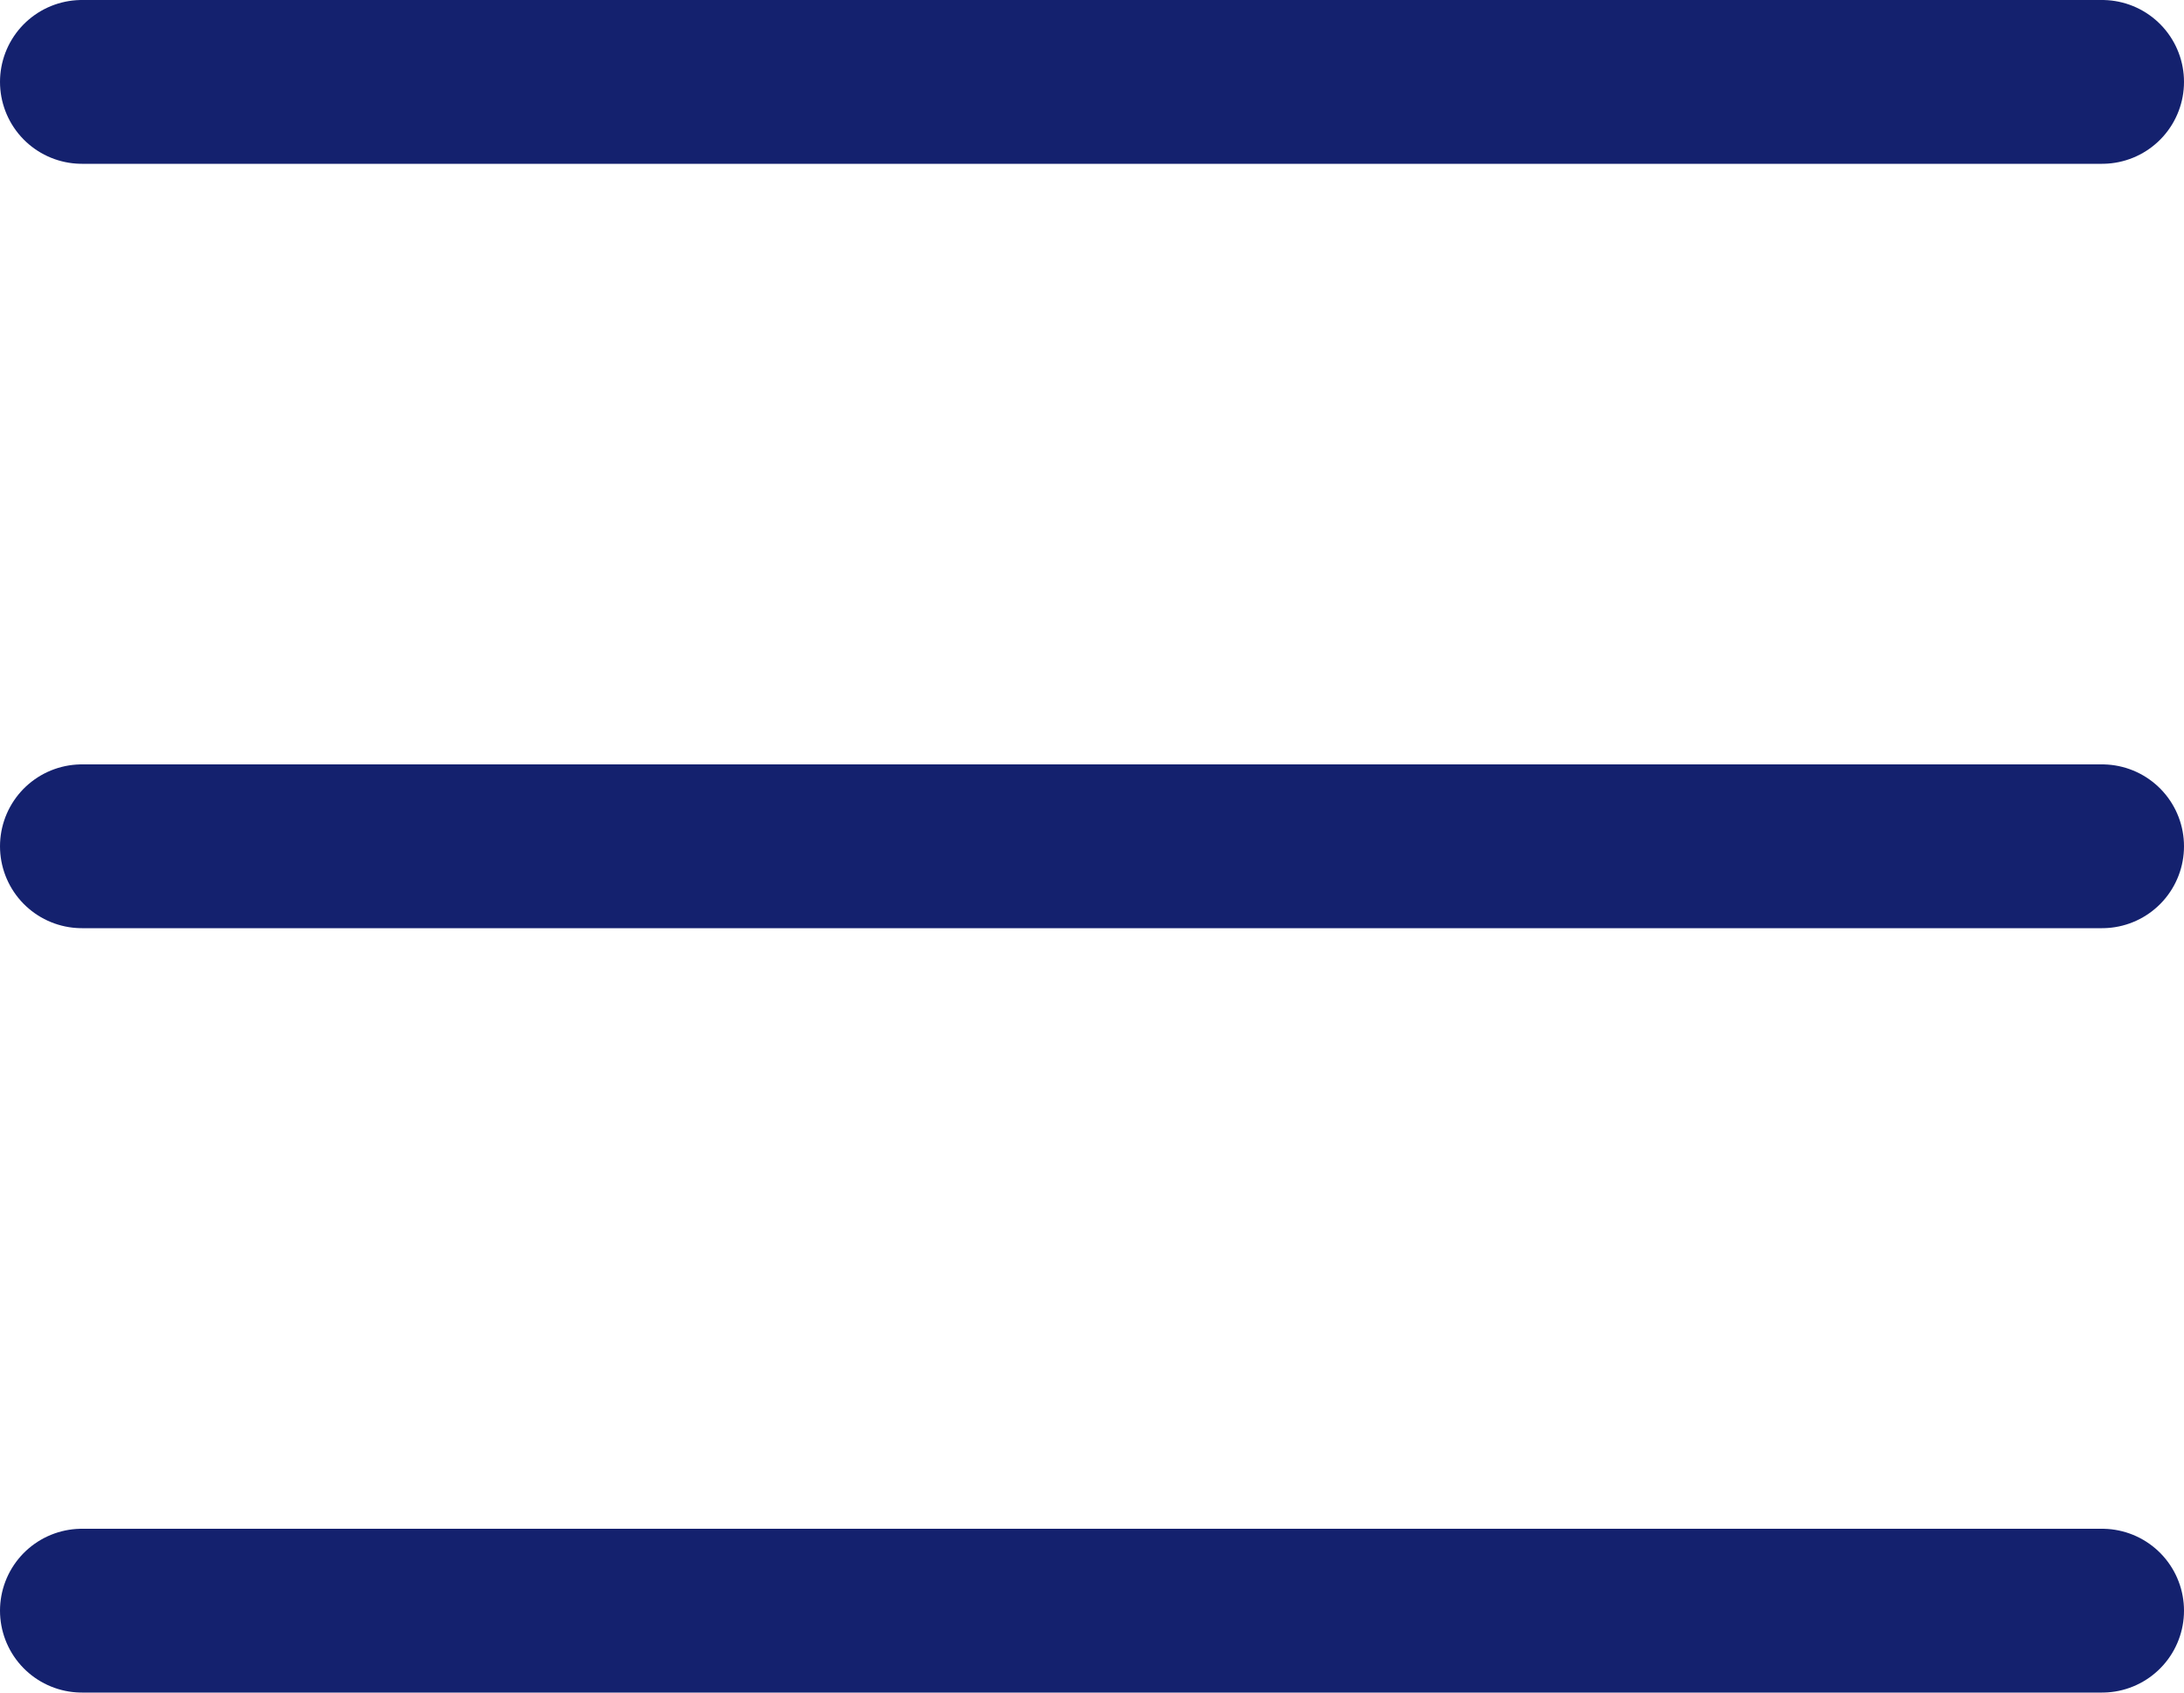
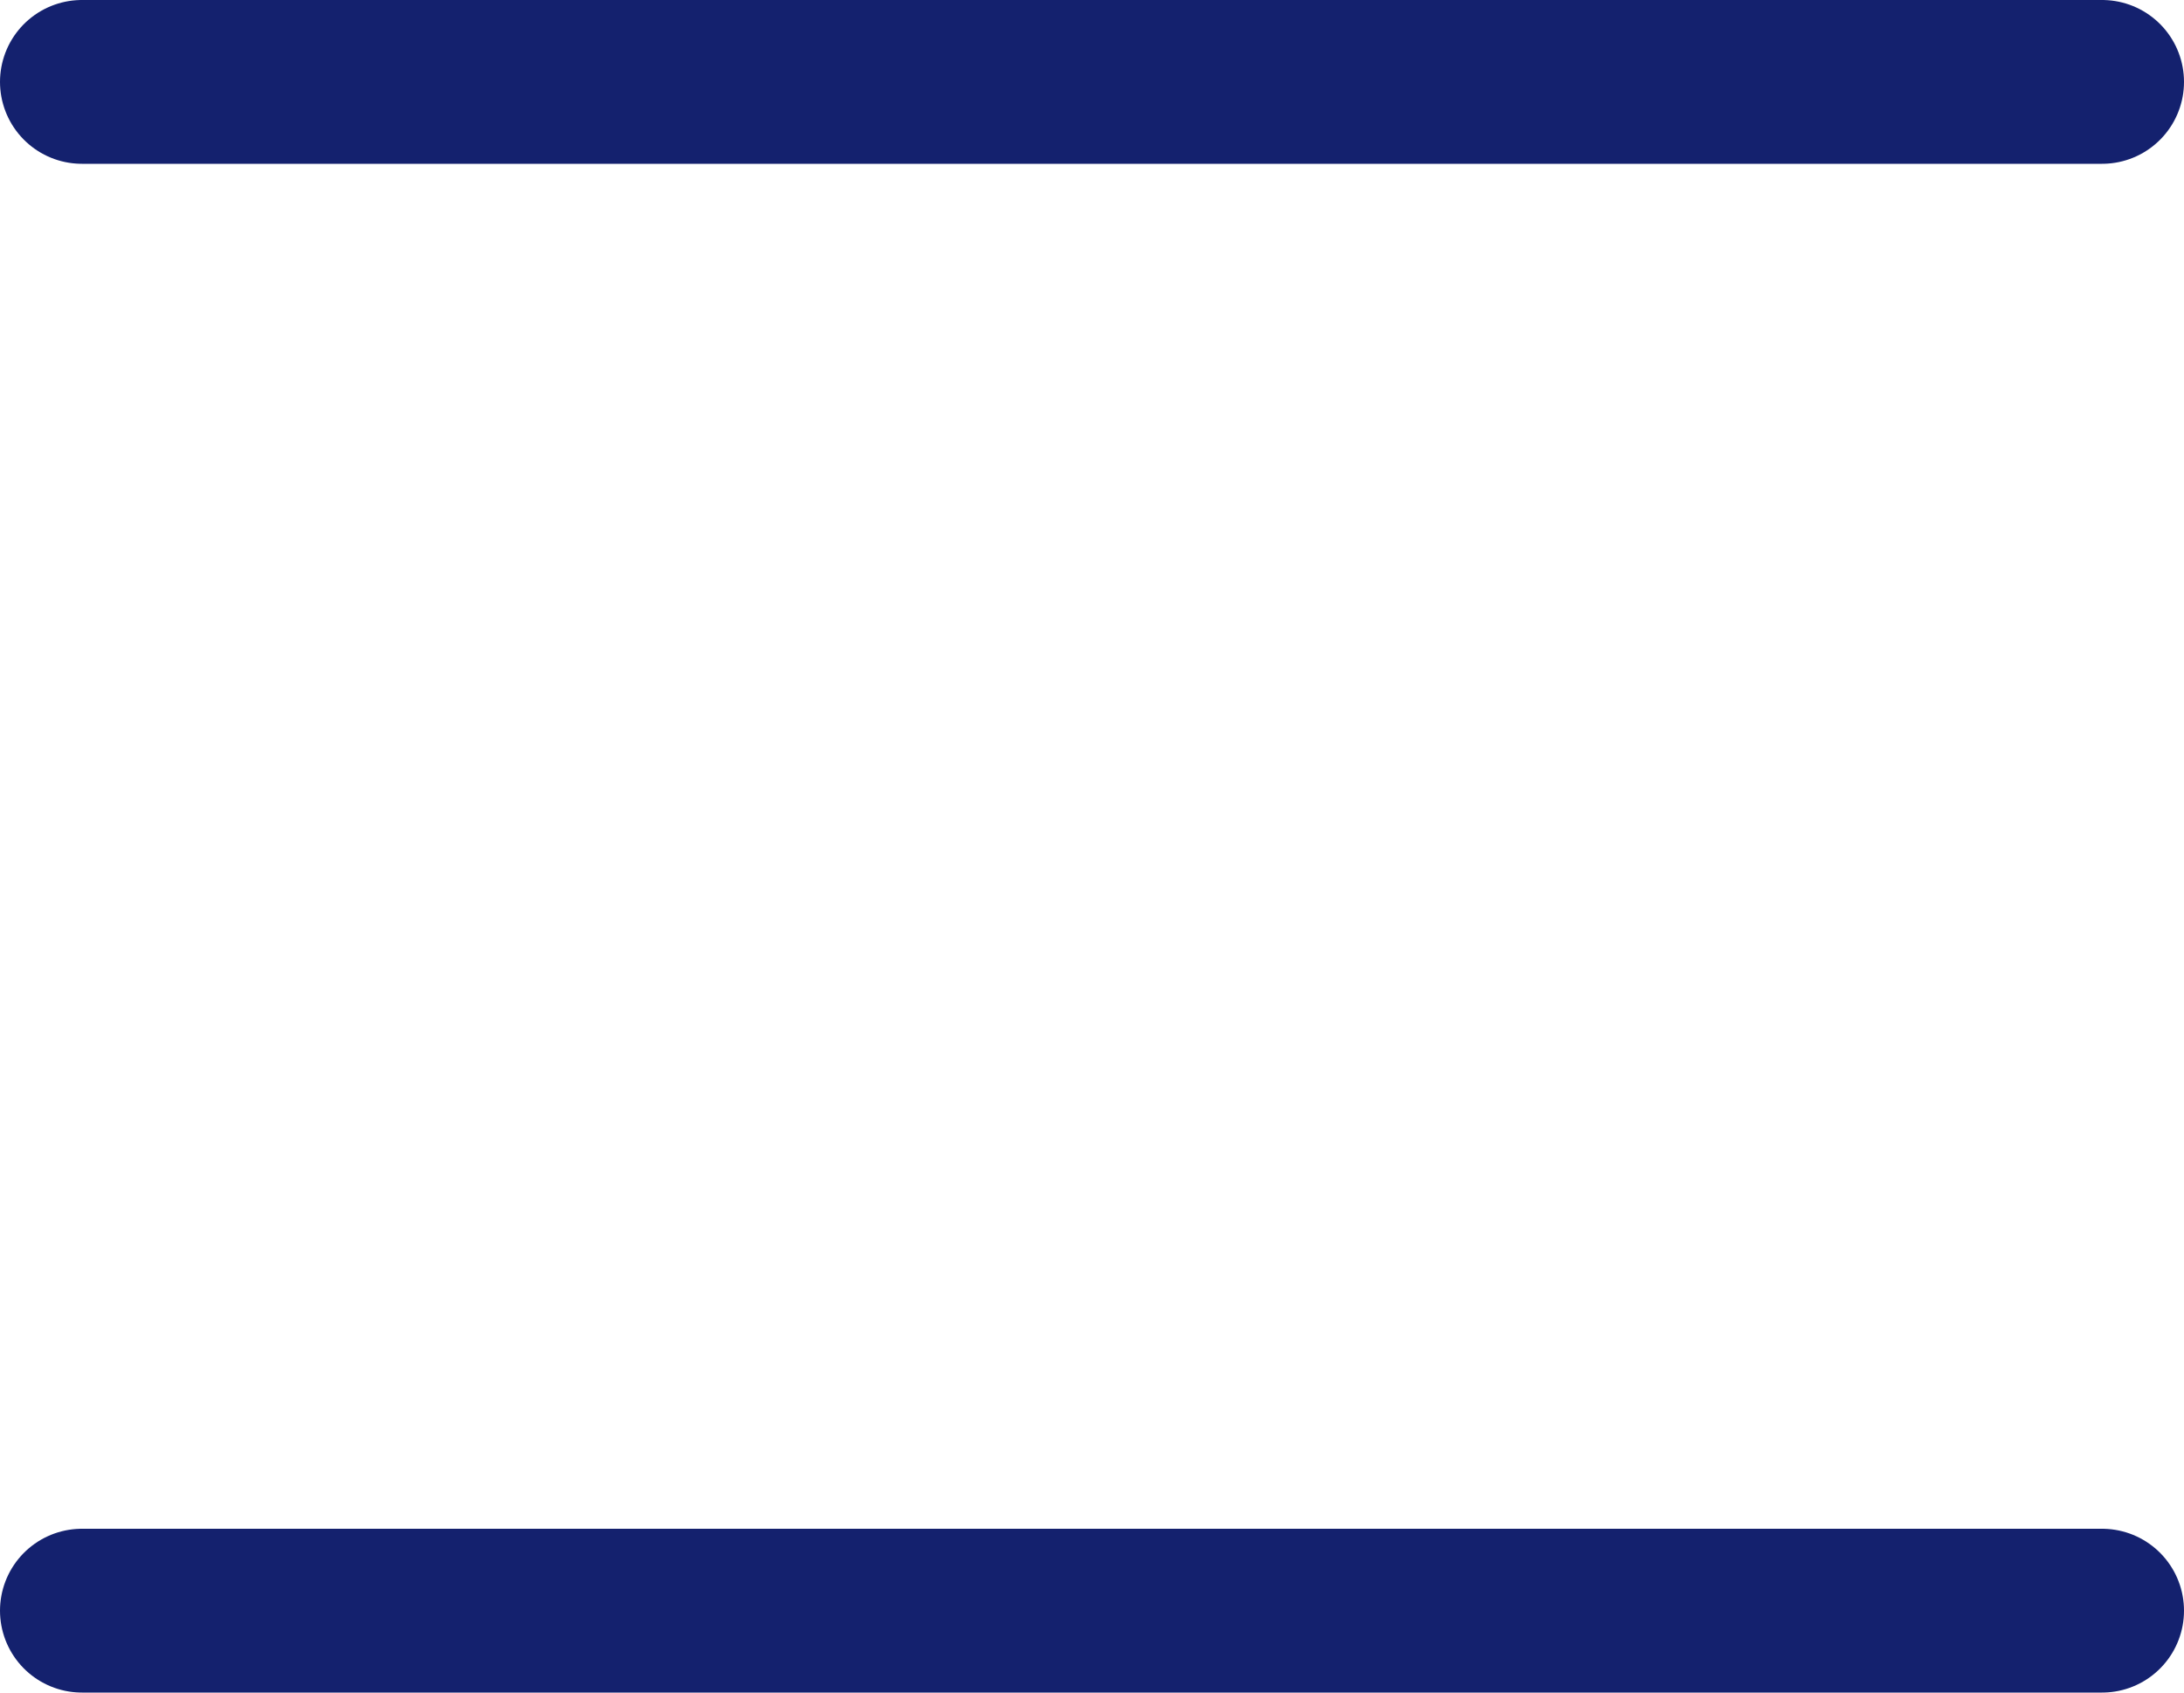
<svg xmlns="http://www.w3.org/2000/svg" id="Ebene_2" viewBox="0 0 20 15.5">
  <defs>
    <style>.cls-1{fill:none;stroke:#14216e;stroke-linecap:round;stroke-width:1.5px;}</style>
  </defs>
  <g id="Ebene_1-2">
    <line class="cls-1" x1=".75" y1=".75" x2="19.25" y2=".75" />
-     <line class="cls-1" x1=".75" y1="7.75" x2="19.25" y2="7.75" />
    <line class="cls-1" x1=".75" y1="14.75" x2="19.25" y2="14.75" />
  </g>
</svg>